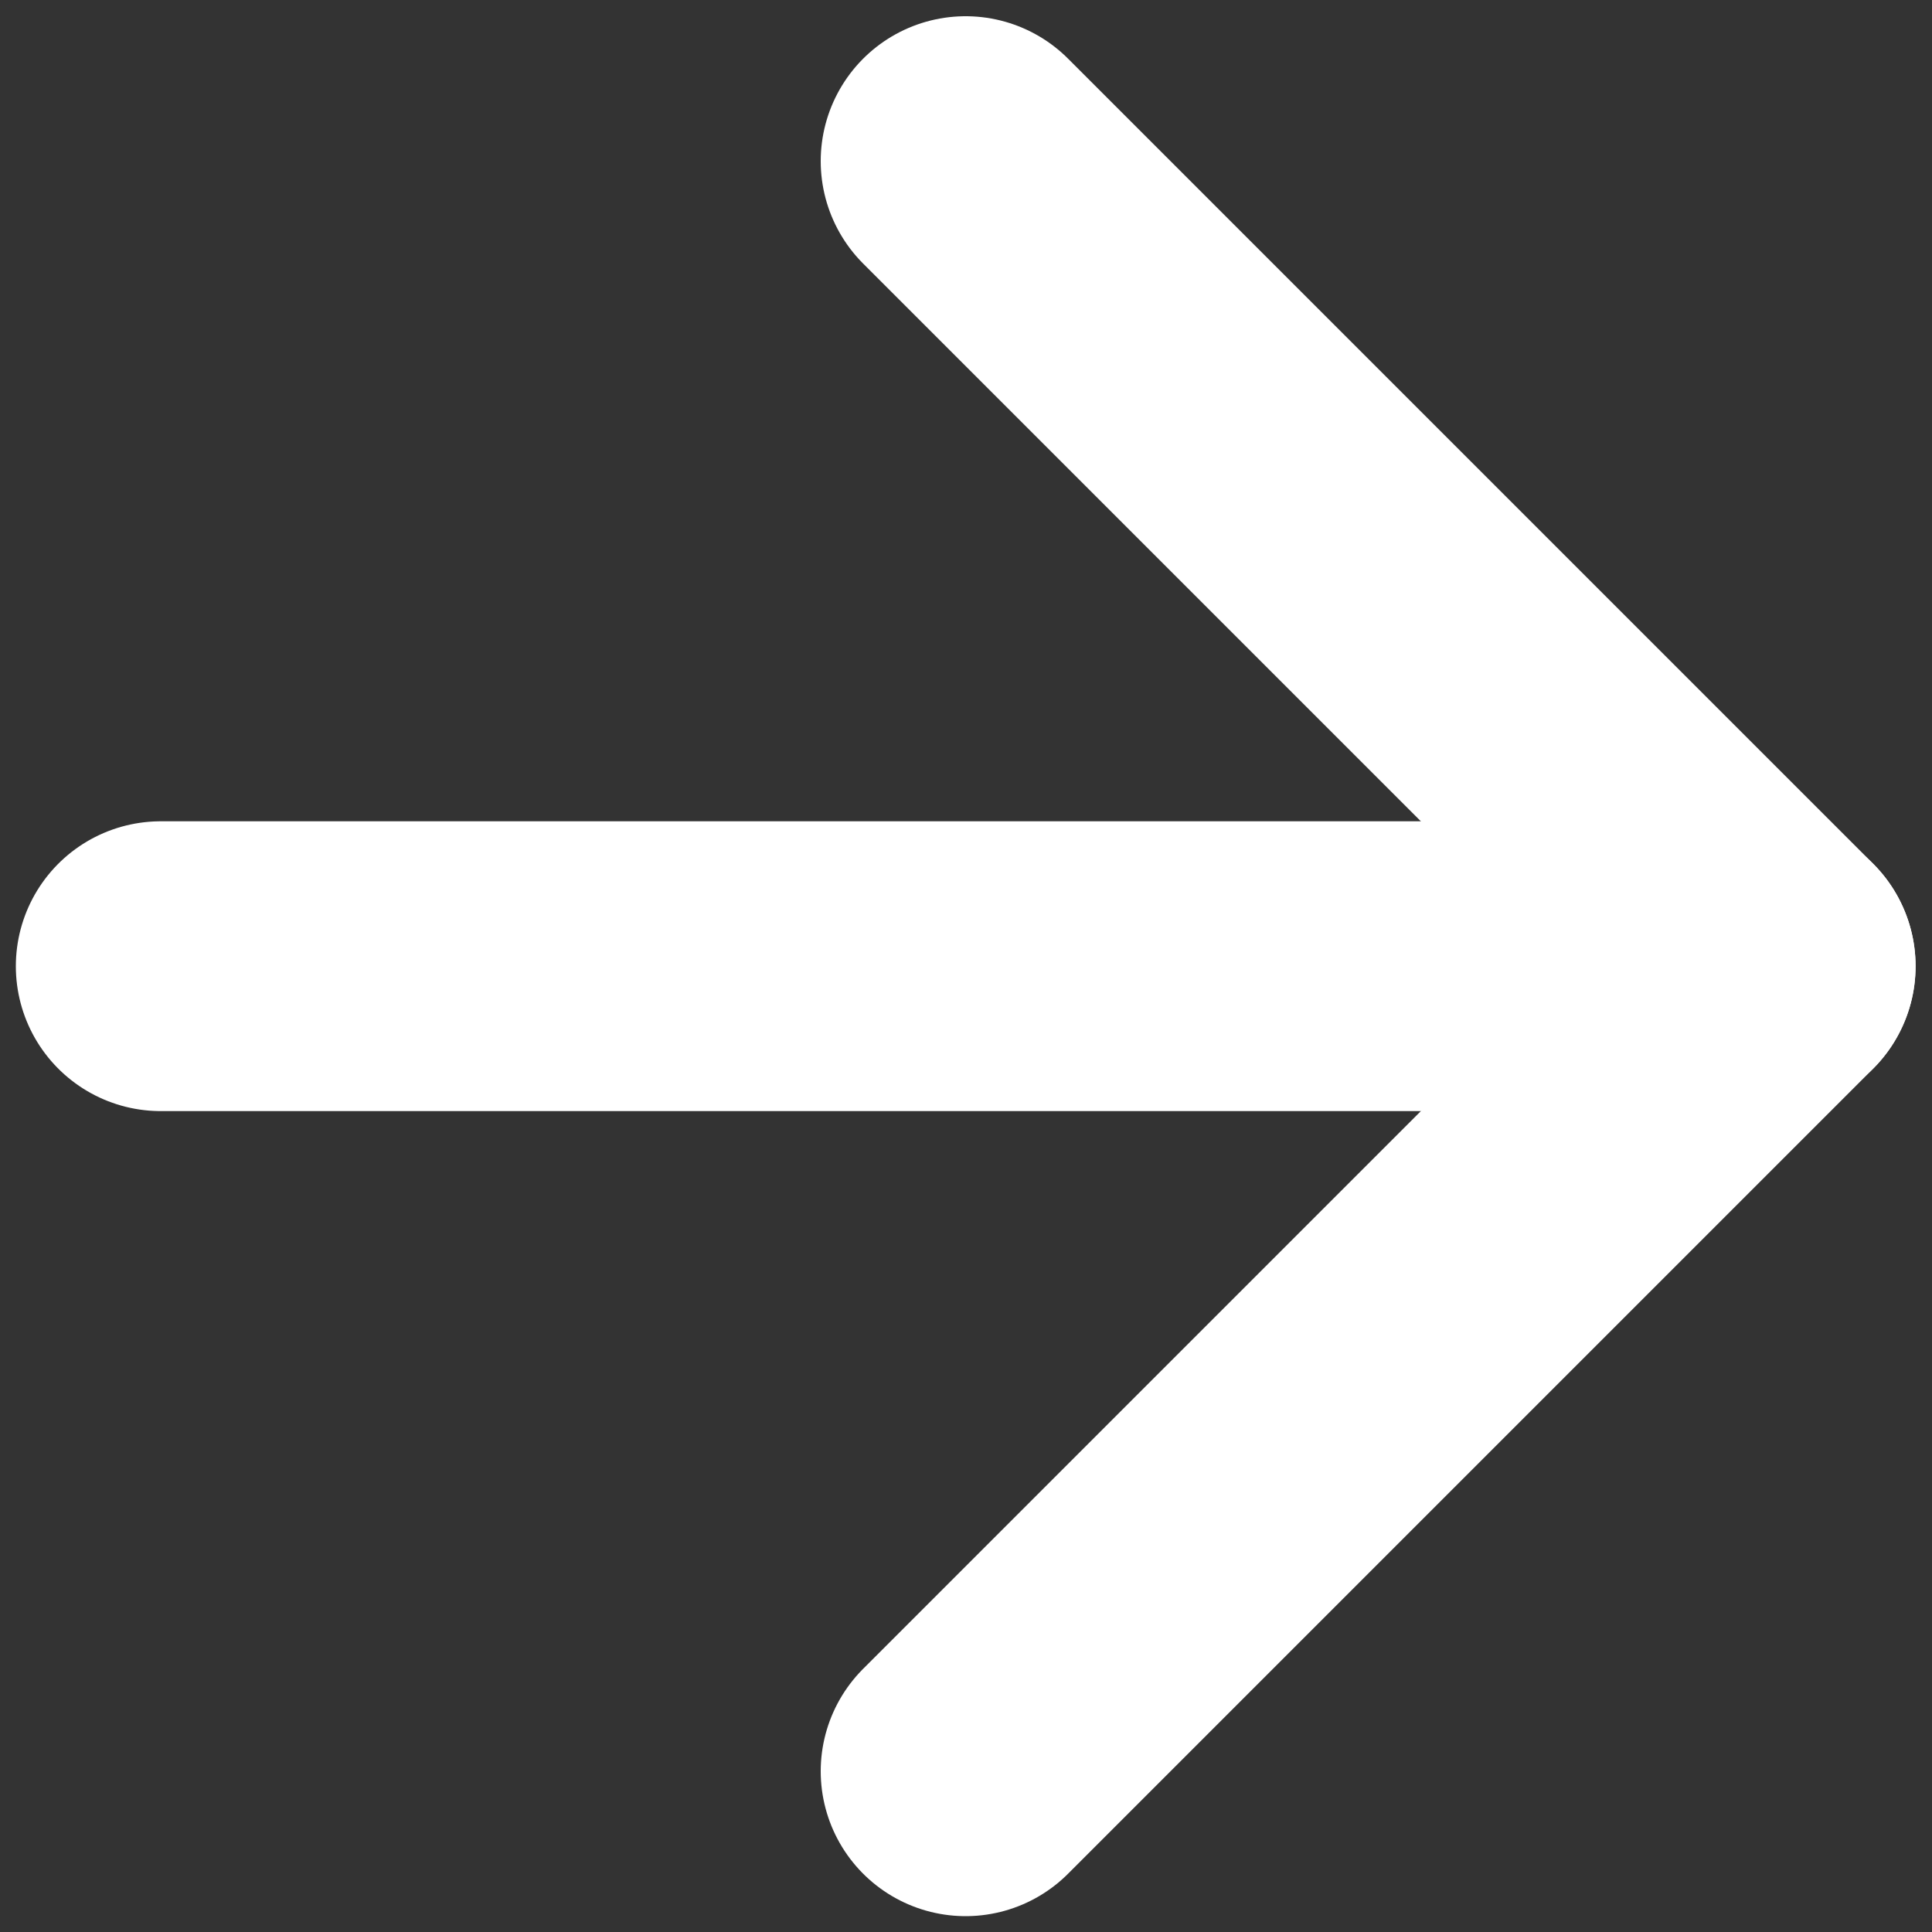
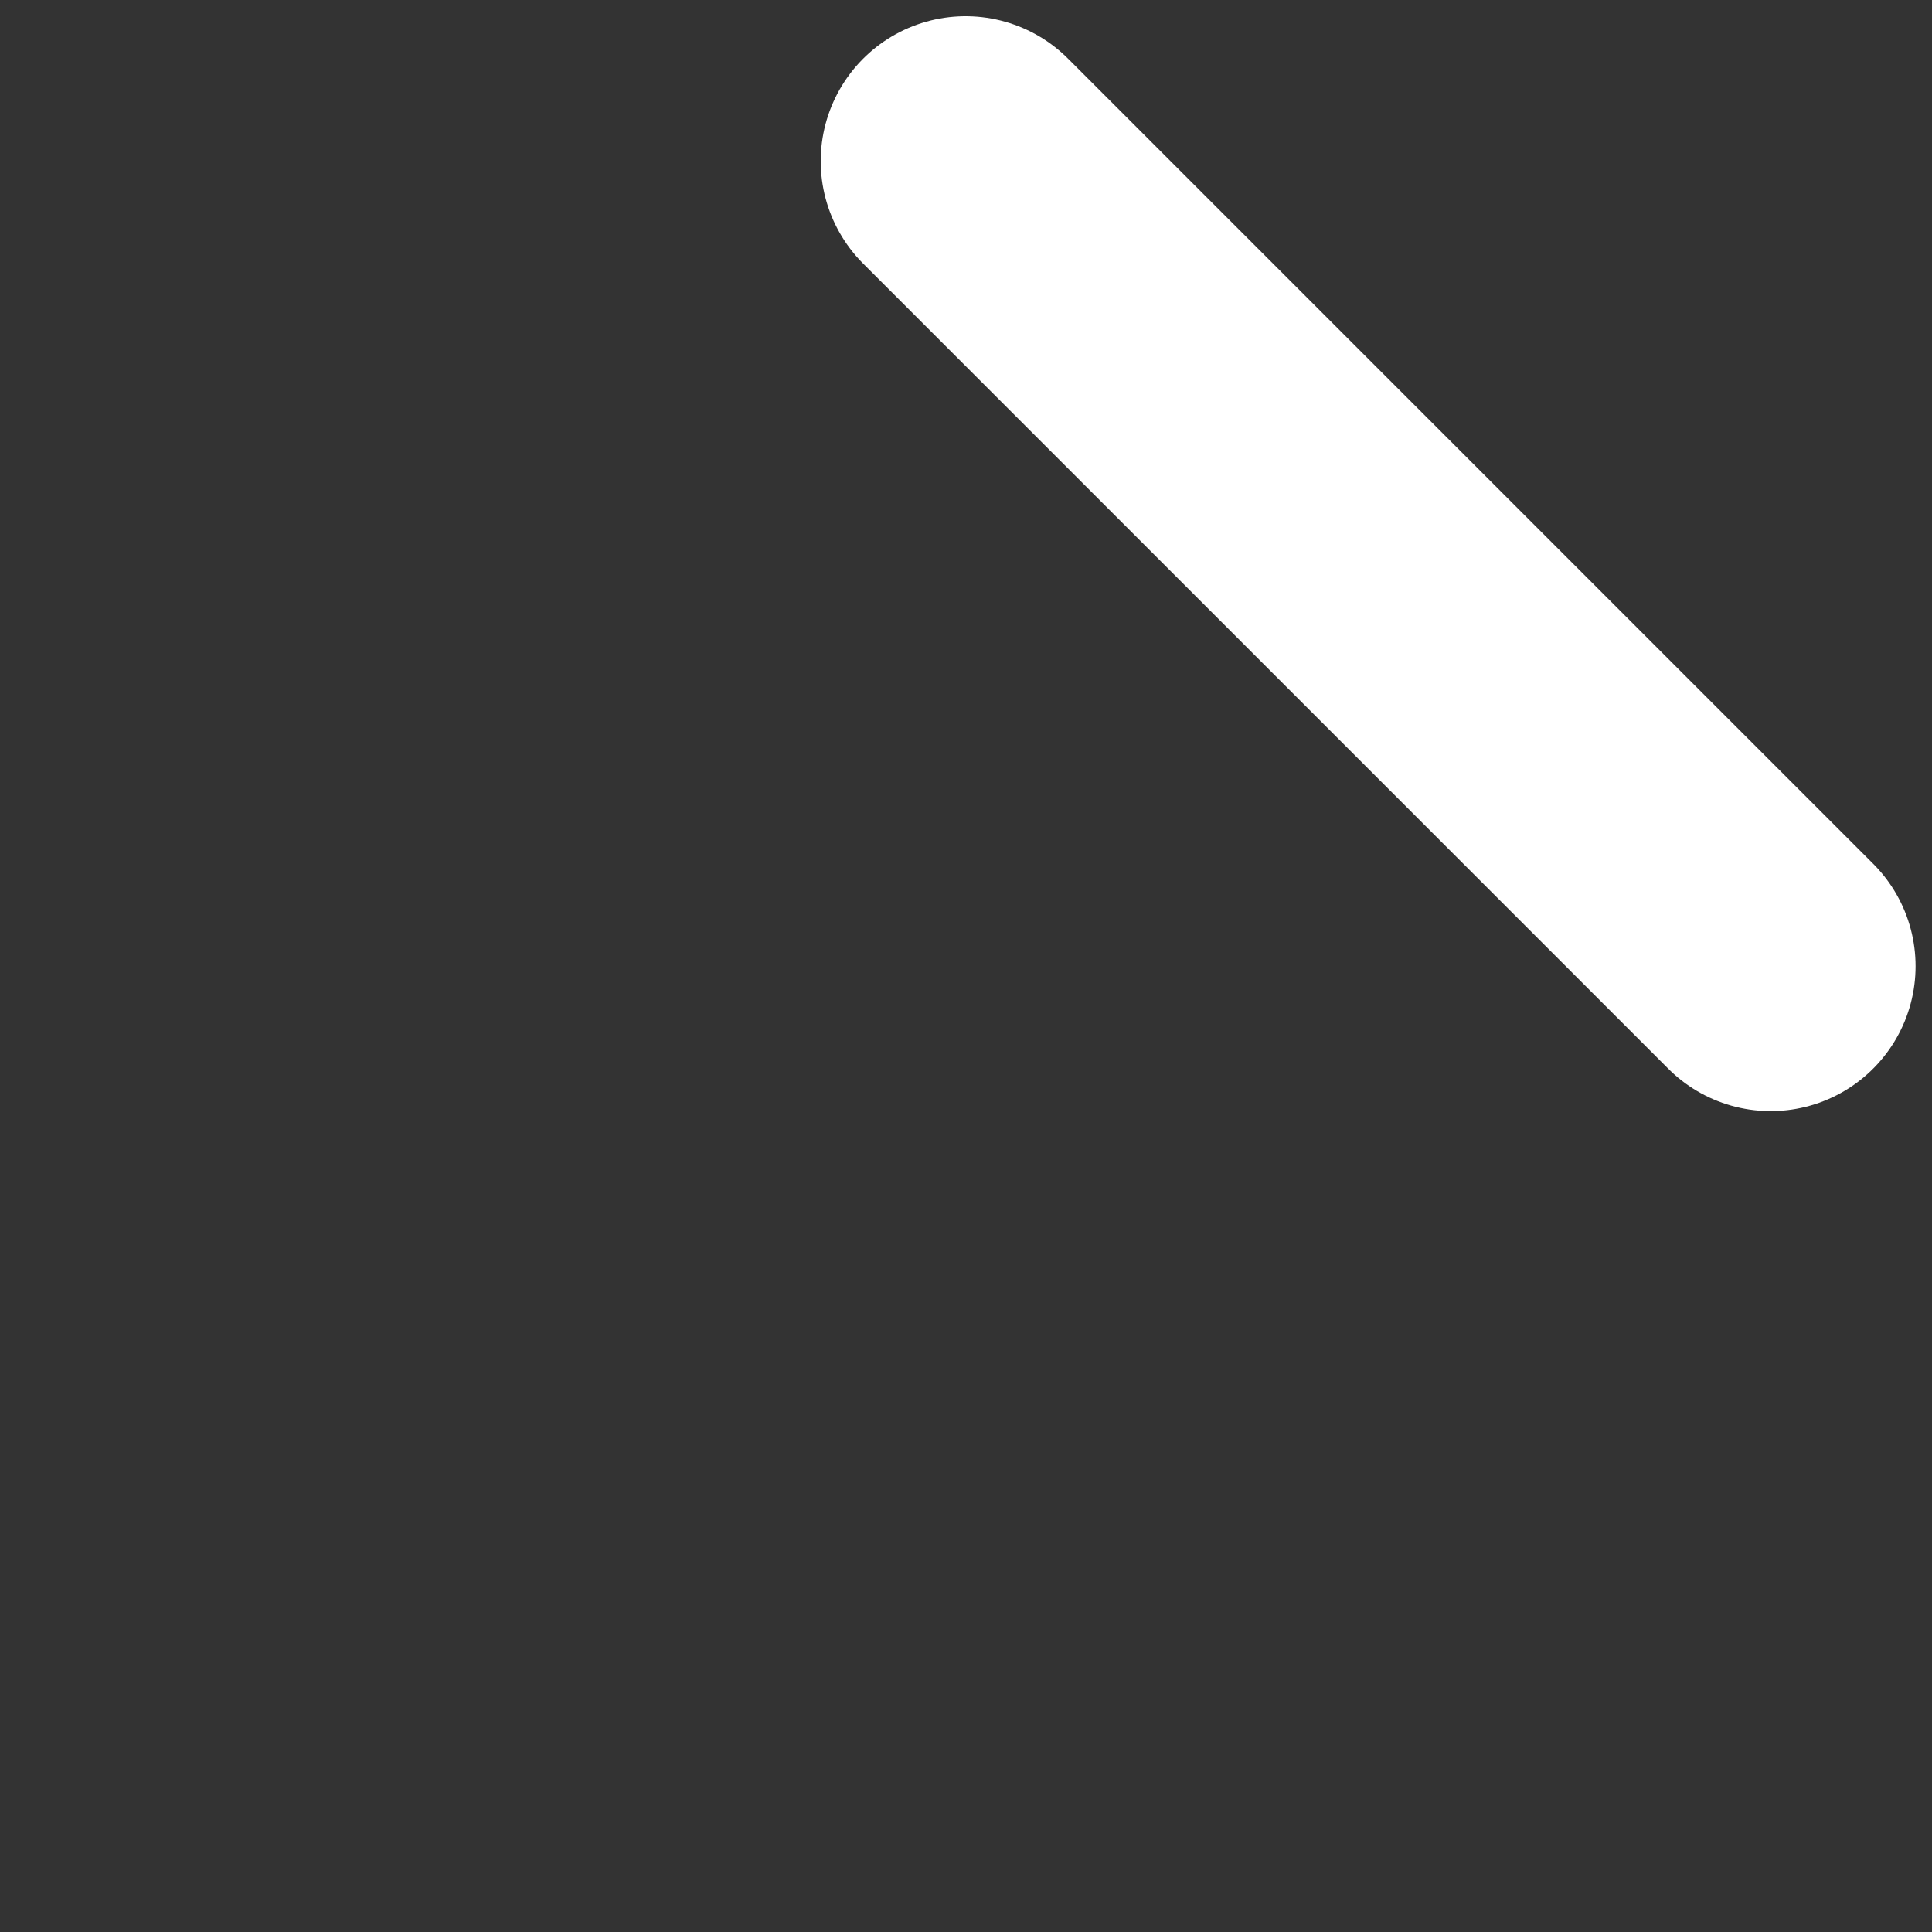
<svg xmlns="http://www.w3.org/2000/svg" width="10" height="10" viewBox="0 0 10 10" fill="none">
  <rect x="0" y="0" width="10" height="10" fill="#333333" stroke="none" />
-   <path d="M0.832 5.001H9.165" stroke="white" stroke-width="1.5" stroke-linecap="round" stroke-linejoin="round" />
-   <path d="M4.998 0.834L9.165 5.001L4.998 9.168" stroke="white" stroke-width="1.5" stroke-linecap="round" stroke-linejoin="round" />
+   <path d="M4.998 0.834L9.165 5.001" stroke="white" stroke-width="1.5" stroke-linecap="round" stroke-linejoin="round" />
</svg>